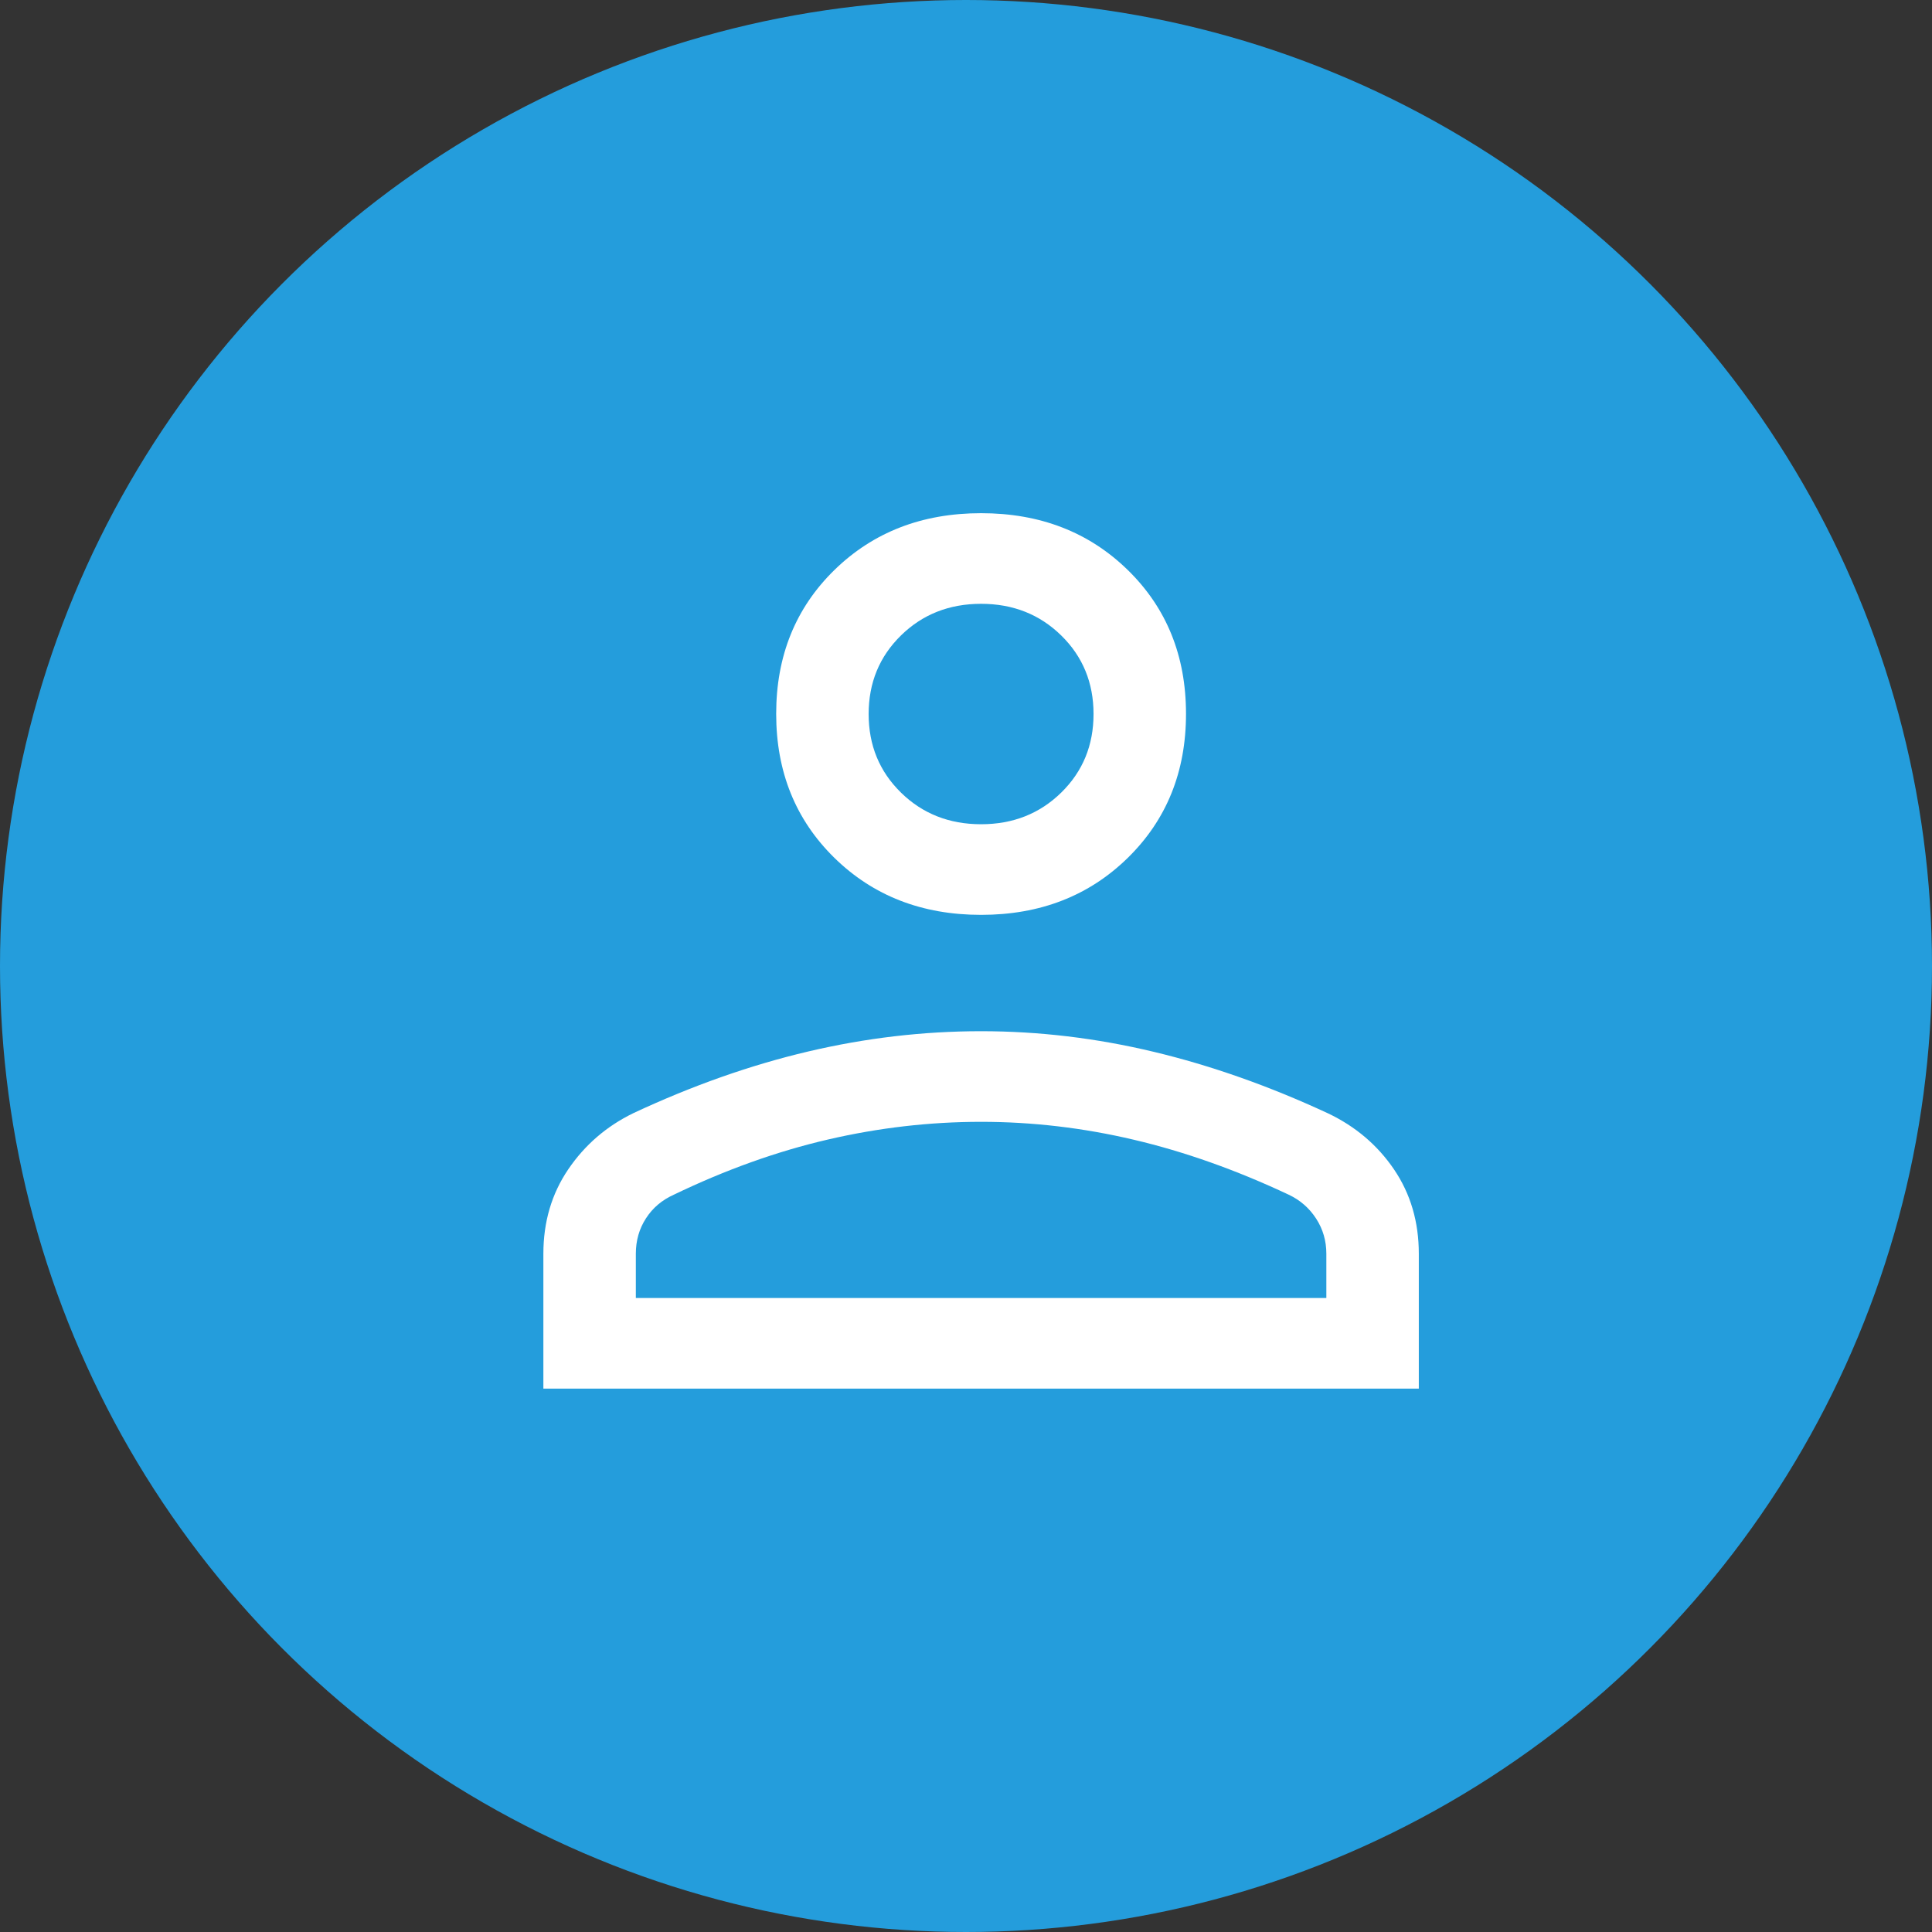
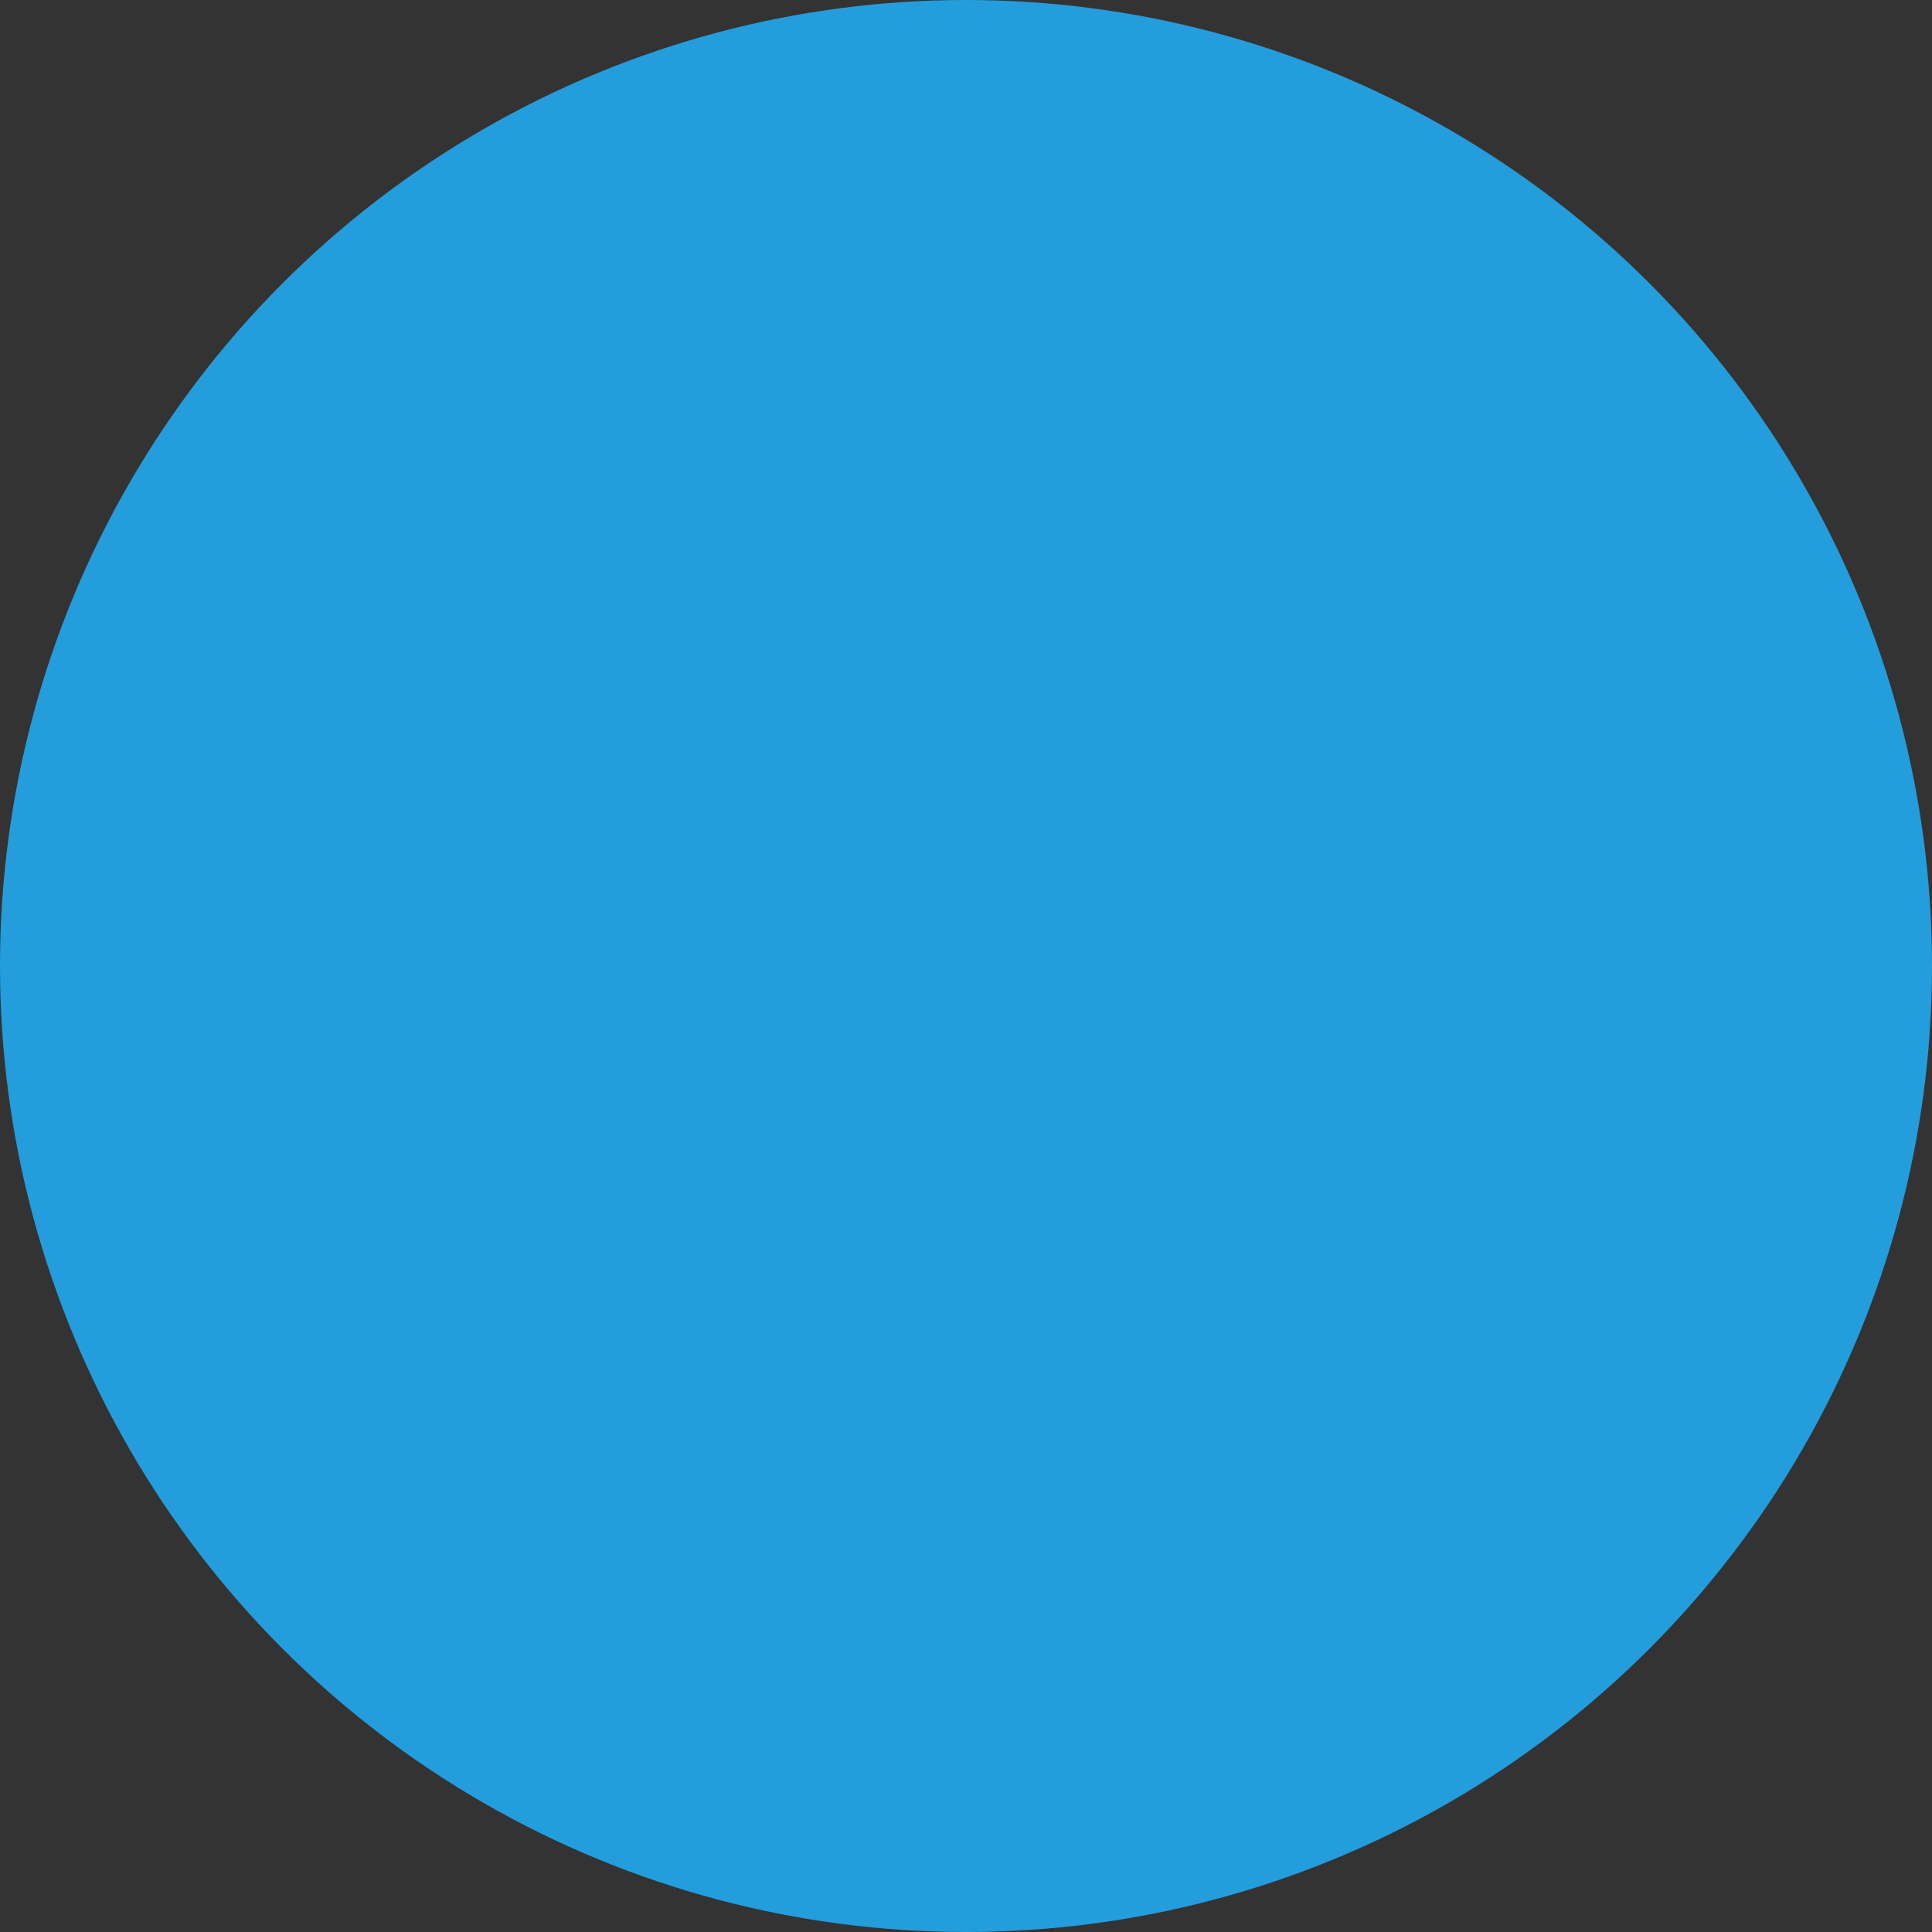
<svg xmlns="http://www.w3.org/2000/svg" width="64" height="64" viewBox="0 0 64 64" fill="none">
  <rect x="0" y="0" width="64" height="64" fill="#333333" stroke="none" />
  <circle cx="32" cy="32" r="32" fill="#249DDC" />
-   <path d="M32.5 30.306C30.545 30.306 28.925 29.676 27.64 28.417C26.355 27.157 25.712 25.567 25.712 23.647C25.712 21.727 26.355 20.139 27.64 18.883C28.925 17.628 30.545 17 32.5 17C34.455 17 36.075 17.628 37.36 18.883C38.645 20.139 39.288 21.727 39.288 23.647C39.288 25.567 38.645 27.157 37.36 28.417C36.075 29.676 34.455 30.306 32.5 30.306ZM18 46V41.532C18 40.478 18.274 39.546 18.823 38.737C19.372 37.928 20.092 37.306 20.984 36.873C22.933 35.962 24.861 35.282 26.768 34.833C28.675 34.384 30.585 34.16 32.497 34.16C34.409 34.16 36.316 34.387 38.219 34.843C40.122 35.298 42.046 35.977 43.99 36.88C44.903 37.314 45.633 37.934 46.18 38.74C46.727 39.547 47 40.478 47 41.532V46H18ZM21.063 42.998H43.937V41.532C43.937 41.104 43.824 40.716 43.598 40.367C43.372 40.019 43.07 39.755 42.691 39.576C40.952 38.758 39.242 38.151 37.562 37.756C35.883 37.36 34.195 37.162 32.5 37.162C30.805 37.162 29.114 37.357 27.428 37.748C25.742 38.139 24.04 38.748 22.321 39.576C21.929 39.752 21.621 40.013 21.398 40.36C21.174 40.706 21.063 41.097 21.063 41.532V42.998ZM32.5 27.304C33.556 27.304 34.441 26.954 35.155 26.255C35.868 25.556 36.225 24.689 36.225 23.653C36.225 22.617 35.868 21.75 35.155 21.051C34.441 20.352 33.556 20.002 32.5 20.002C31.444 20.002 30.558 20.352 29.845 21.051C29.132 21.75 28.775 22.617 28.775 23.653C28.775 24.689 29.132 25.556 29.845 26.255C30.558 26.954 31.444 27.304 32.5 27.304Z" fill="white" />
</svg>